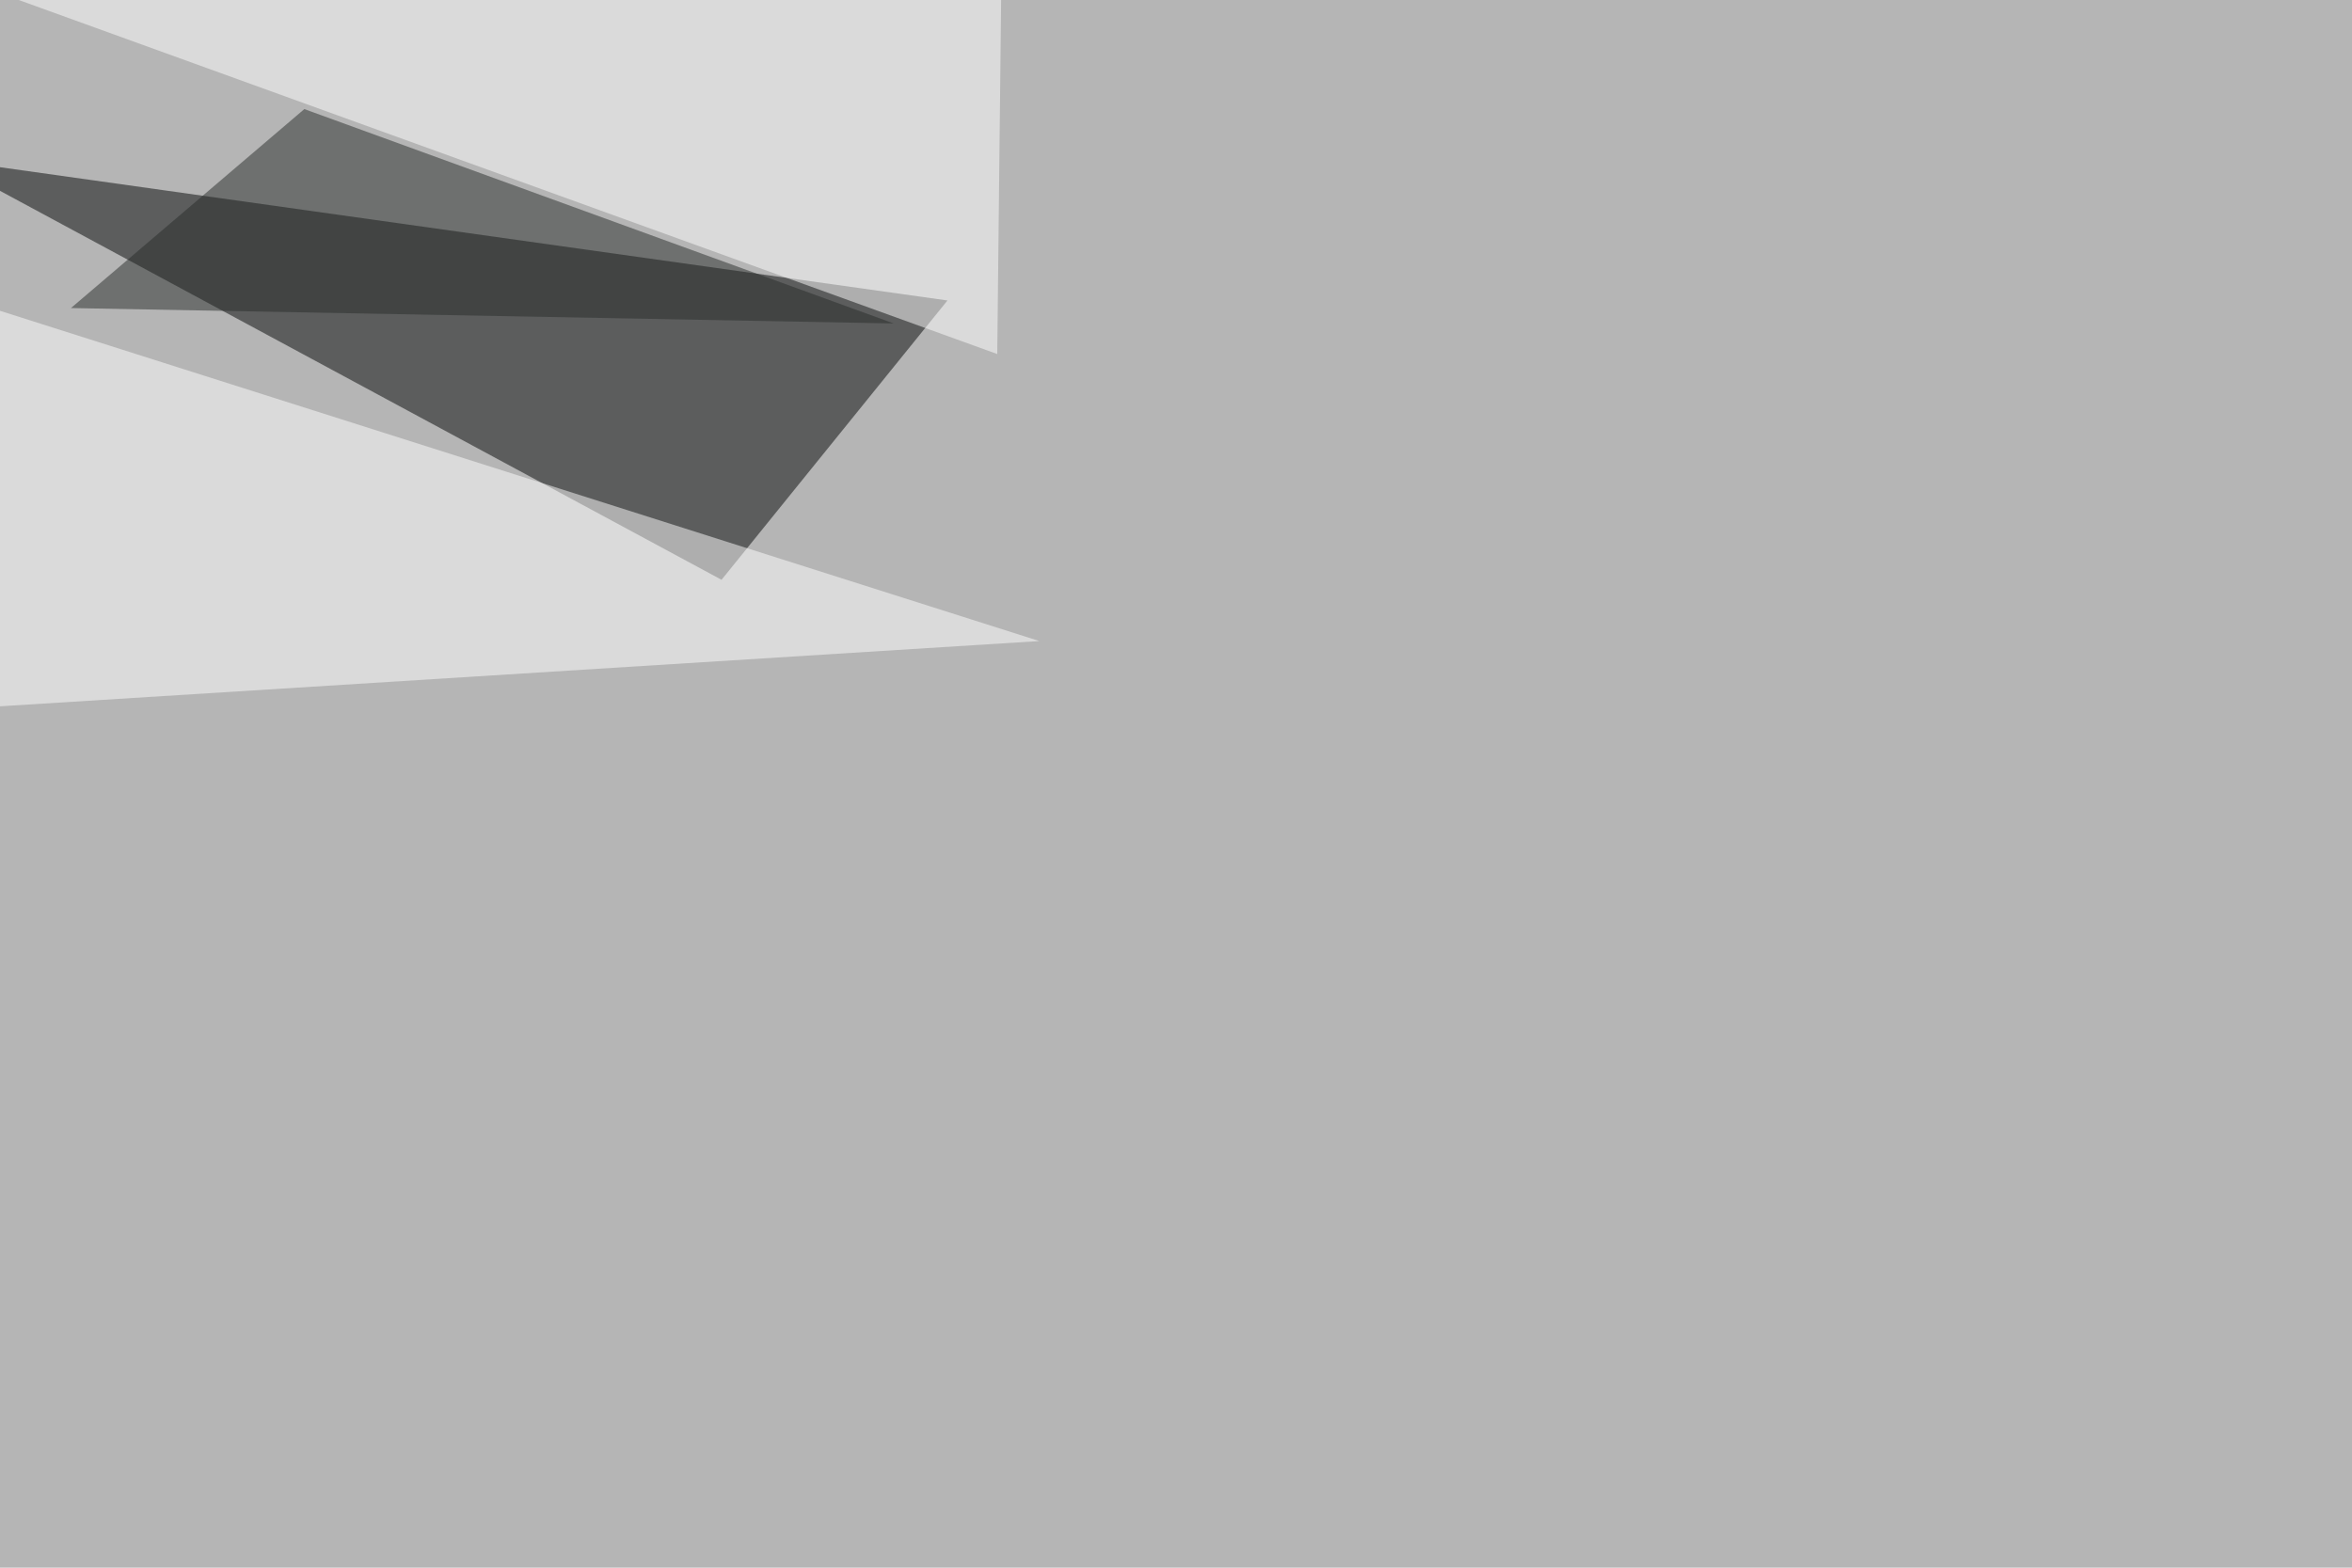
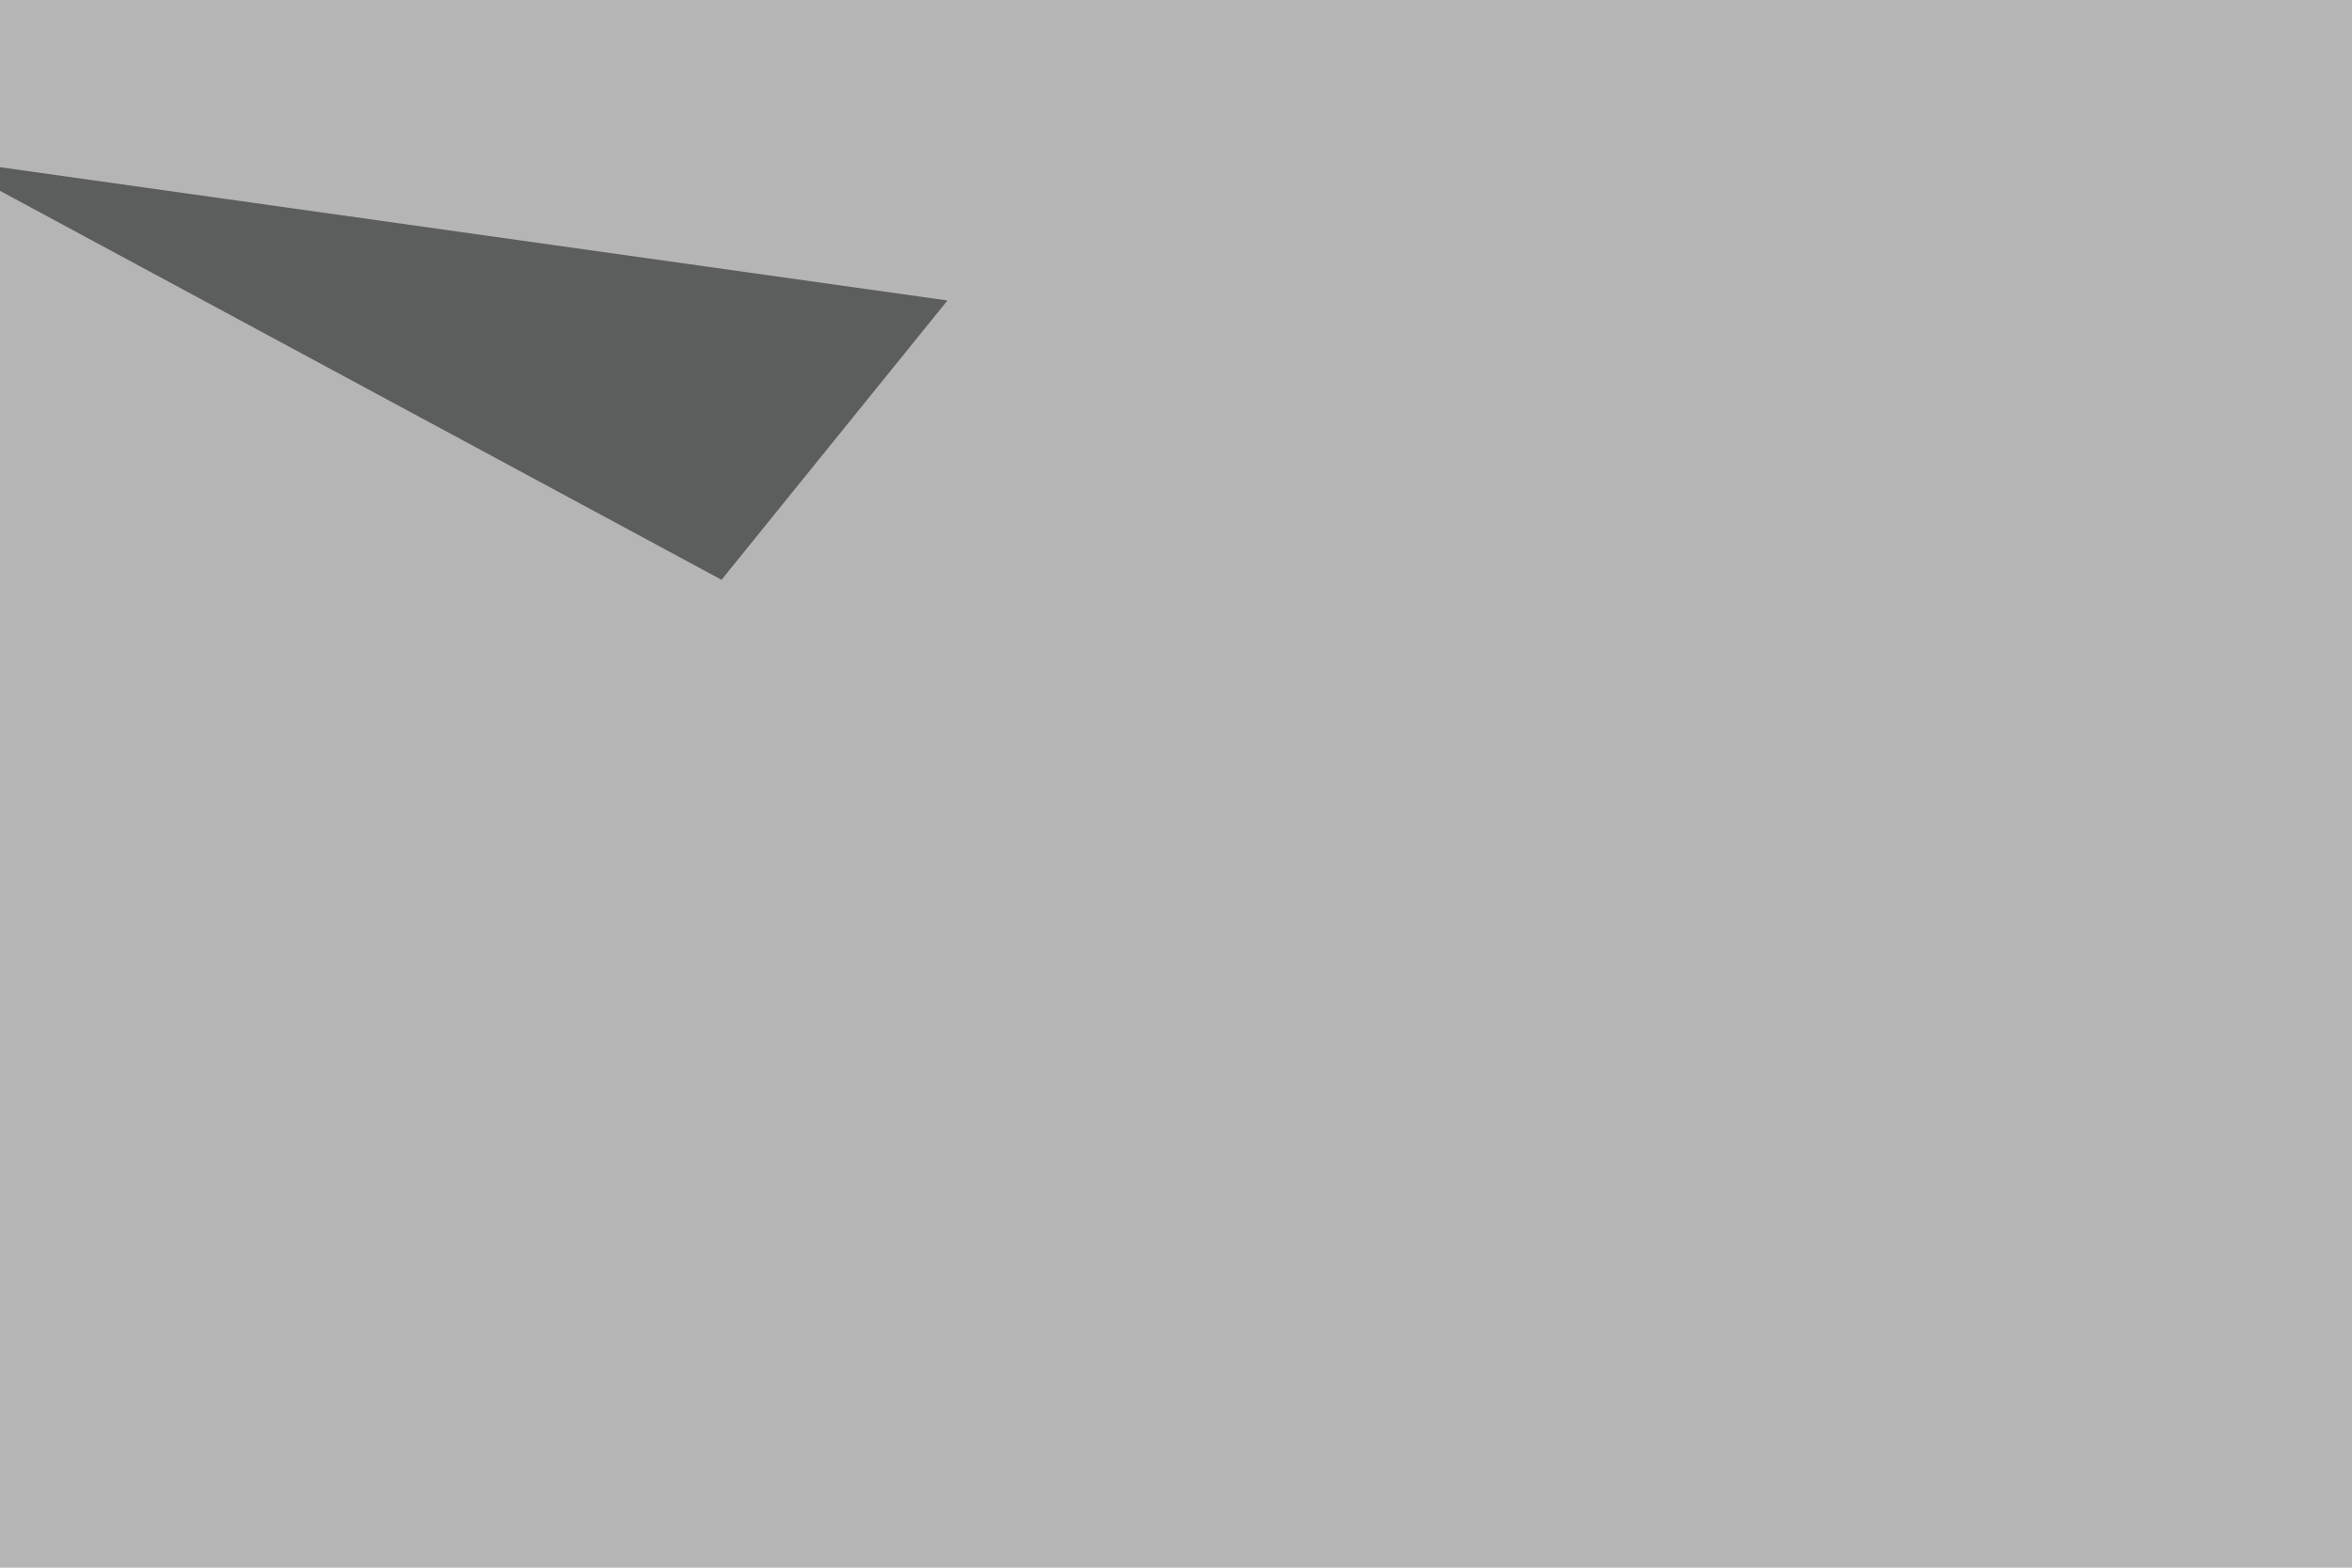
<svg xmlns="http://www.w3.org/2000/svg" width="1800" height="1200">
  <filter id="a">
    <feGaussianBlur stdDeviation="55" />
  </filter>
  <rect width="100%" height="100%" fill="#b5b5b5" />
  <g filter="url(#a)">
    <g fill-opacity=".5">
      <path fill="#050707" d="M552.2 443.8L725.1 230-45.4 121.6z" />
-       <path fill="#fff" d="M763.2 271L10.2-1.5l756-2.9zm-788.1-41l-20.5 313.5 840.8-52.8z" />
-       <path fill="#292c2a" d="M684 247.6L54.3 235.8 232.9 83.5z" />
    </g>
  </g>
</svg>